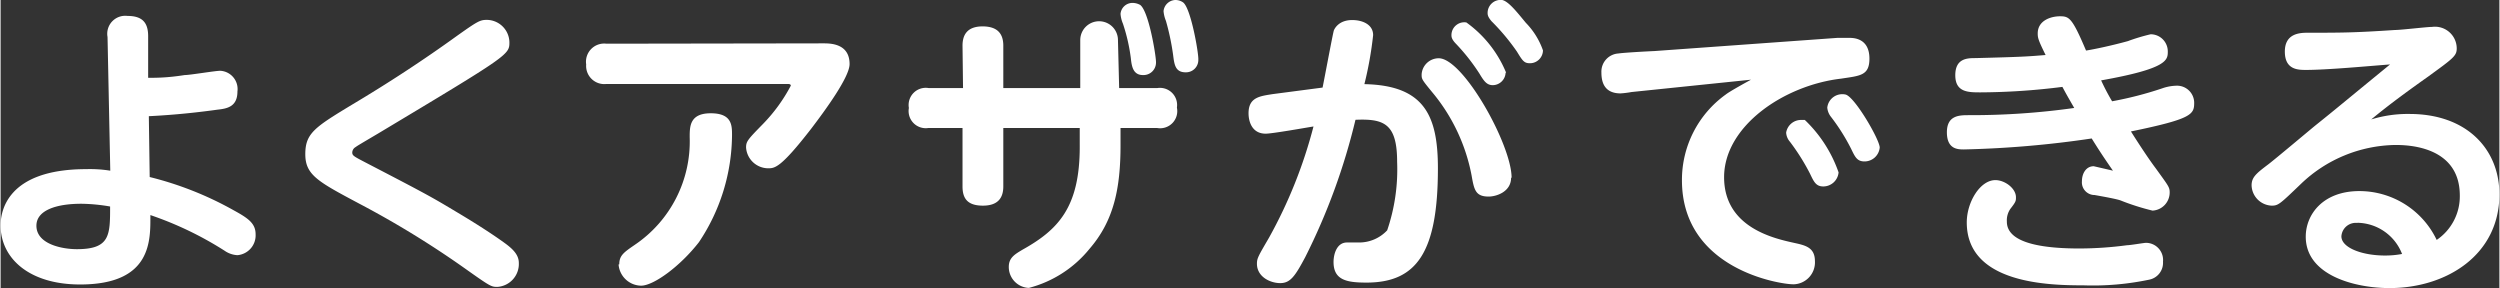
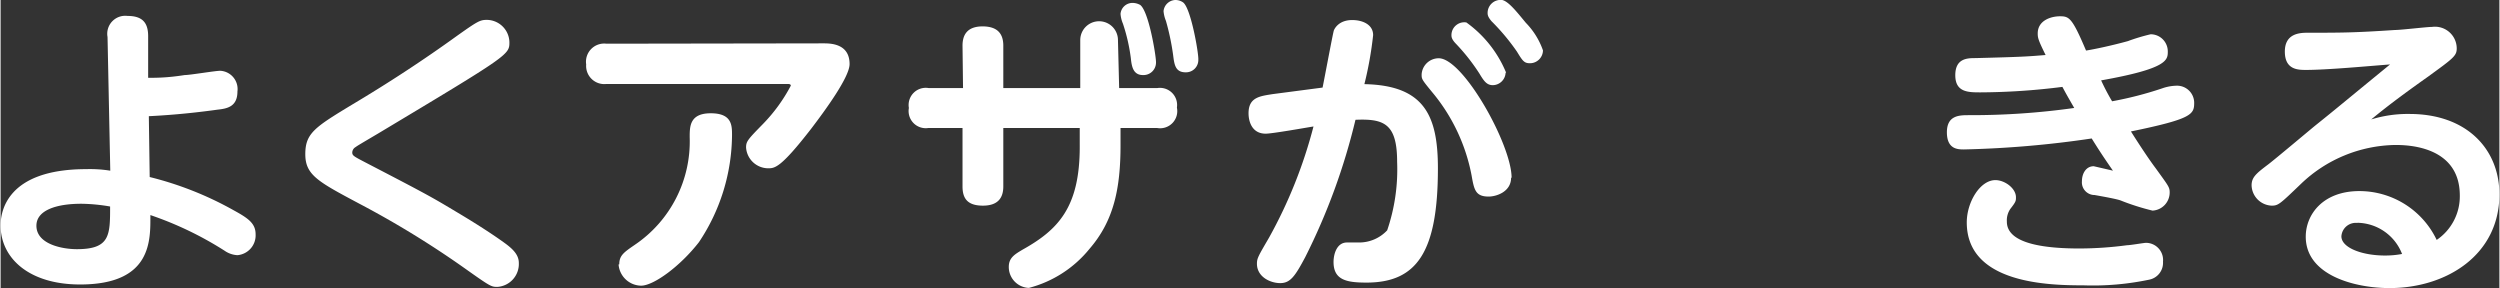
<svg xmlns="http://www.w3.org/2000/svg" viewBox="0 0 145.81 16.81" width="151" height="17.4">
  <rect x="0" y="0" width="145.81" height="16.81" fill="#333333" stroke="none" />
  <defs>
    <style>.cls-1{fill:#fff;}</style>
  </defs>
  <g id="レイヤー_2" data-name="レイヤー 2">
    <g id="レイヤー_1-2" data-name="レイヤー 1">
      <path class="cls-1" d="M8.7,10.33a19.64,19.64,0,0,1,4.9,1.94c.84.46,1.28.76,1.28,1.4a1.16,1.16,0,0,1-1.06,1.22,1.44,1.44,0,0,1-.75-.26,20.08,20.08,0,0,0-4.33-2.08c0,1.44.12,4.05-4.1,4.05-3,0-4.64-1.55-4.64-3.45,0-.78.34-3.28,5-3.28a7.42,7.42,0,0,1,1.4.09l-.16-7.8A1.05,1.05,0,0,1,7.41.93c.87,0,1.2.4,1.2,1.18l0,2.43c.48,0,1.12,0,2.13-.16.32,0,1.78-.25,2.08-.25a1.07,1.07,0,0,1,1,1.21c0,.9-.62,1-1.17,1.06-1.79.25-3.18.34-4,.38Zm-4,1.56c-1.4,0-2.61.36-2.61,1.28,0,1.09,1.53,1.37,2.36,1.37,1.94,0,1.94-.82,1.94-2.49A10.54,10.54,0,0,0,4.74,11.89Z" />
      <path class="cls-1" d="M20.52,6.1c2.08-1.24,4.12-2.57,6.1-4,1.2-.85,1.35-.94,1.75-.94a1.33,1.33,0,0,1,1.32,1.3c0,.73,0,.74-7.66,5.33-1.1.65-1.22.72-1.31.79a.38.38,0,0,0-.2.31c0,.19.08.23.79.6,3.62,1.88,3.83,2,5.38,2.93,1.31.78,2.23,1.4,2.75,1.78s.8.71.8,1.15A1.34,1.34,0,0,1,29,16.74c-.37,0-.39,0-1.94-1.1a54.8,54.8,0,0,0-6.12-3.75c-2.4-1.28-3.16-1.67-3.16-2.89S18.32,7.43,20.52,6.1Z" />
      <path class="cls-1" d="M48,2.53c.41,0,1.54,0,1.54,1.21,0,.76-1.44,2.72-2.24,3.77-1.79,2.31-2.13,2.31-2.52,2.31A1.3,1.3,0,0,1,43.5,8.61c0-.36.09-.46,1-1.39A9.57,9.57,0,0,0,46.11,5c0-.1-.12-.1-.21-.1H35.35a1.06,1.06,0,0,1-1.18-1.14,1.06,1.06,0,0,1,1.18-1.21Zm-11.9,12.9c0-.52.26-.7.9-1.14A7.28,7.28,0,0,0,40.21,8c0-.62,0-1.39,1.23-1.39s1.24.7,1.24,1.26a11.34,11.34,0,0,1-1.93,6.26c-1.07,1.38-2.63,2.54-3.38,2.54A1.34,1.34,0,0,1,36.06,15.43Z" />
      <path class="cls-1" d="M56.13,2.66c0-.62.27-1.12,1.17-1.12s1.21.46,1.21,1.12V5.14H63V2.34a1.1,1.1,0,1,1,2.2,0l.07,2.8h2.22a1,1,0,0,1,1.15,1.14,1,1,0,0,1-1.15,1.19H65.35v1c0,2.5-.38,4.4-1.81,6.05A6.74,6.74,0,0,1,60,16.8a1.22,1.22,0,0,1-1.17-1.23c0-.53.35-.73.8-1,2.06-1.15,3.34-2.45,3.34-6V7.47H58.51v3.41c0,.62-.27,1.12-1.19,1.12s-1.19-.44-1.19-1.12V7.47h-2A1,1,0,0,1,53,6.3a1,1,0,0,1,1.16-1.16h2Zm11.29,1a.73.73,0,0,1-.76.72c-.58,0-.66-.51-.71-1a10.55,10.55,0,0,0-.46-2,1.8,1.8,0,0,1-.14-.57.7.7,0,0,1,.71-.64.93.93,0,0,1,.44.12C67,.67,67.42,3.24,67.42,3.62Zm2.47-.18a.72.72,0,0,1-.74.74c-.61,0-.66-.46-.73-1A14.26,14.26,0,0,0,68,1.22a1.93,1.93,0,0,1-.14-.57A.72.72,0,0,1,68.54,0,.79.79,0,0,1,69,.14C69.45.47,69.89,3,69.89,3.44Z" />
      <path class="cls-1" d="M77.14,5.11c.11-.53.61-3.22.66-3.34s.3-.6,1.07-.6c.6,0,1.22.26,1.22.88a21.15,21.15,0,0,1-.51,2.86c3.48.07,4.29,1.81,4.29,4.91,0,4.88-1.22,6.67-4.17,6.67-1.14,0-1.92-.14-1.92-1.2,0-.48.2-1.14.78-1.14l.73,0a2.24,2.24,0,0,0,1.62-.71,11,11,0,0,0,.58-4c0-2.24-.78-2.52-2.43-2.45A36.71,36.71,0,0,1,76.13,15c-.59,1.11-.87,1.52-1.46,1.52s-1.36-.37-1.36-1.13c0-.32.07-.43.71-1.53a27.51,27.51,0,0,0,2.59-6.48c-.44.07-2.4.42-2.79.42-.82,0-1-.74-1-1.19,0-.94.67-1,1.42-1.12Zm11,5.26c0,.83-.87,1.1-1.31,1.1-.78,0-.85-.41-1-1.26a10.68,10.68,0,0,0-2.17-4.68c-.74-.9-.74-.9-.74-1.19a1,1,0,0,1,1-.94C85.35,3.4,88.17,8.45,88.17,10.37Zm-.32-6.13a.76.76,0,0,1-.74.73c-.36,0-.52-.23-.79-.68a11.64,11.64,0,0,0-1.4-1.77c-.23-.25-.23-.38-.23-.48a.75.75,0,0,1,.87-.73A6.79,6.79,0,0,1,87.85,4.24ZM89,1.33a4.37,4.37,0,0,1,1,1.61.76.76,0,0,1-.76.75c-.34,0-.43-.14-.76-.68A12.6,12.6,0,0,0,87,1.24c-.23-.27-.23-.39-.23-.5A.76.76,0,0,1,87.62,0C88,.08,88.51.74,89,1.33Z" />
-       <path class="cls-1" d="M95.17,5.37a5.43,5.43,0,0,1-.64.08c-1,0-1.12-.73-1.12-1.23a1.06,1.06,0,0,1,1-1.1c.32-.05,1.8-.13,2.08-.14l10.69-.77c.07,0,.46,0,.69,0s1.18,0,1.18,1.21c0,1-.55,1-1.66,1.17-3.33.39-6.82,2.77-6.82,5.75s3,3.59,4.12,3.84c.64.14,1.18.27,1.18,1.06a1.28,1.28,0,0,1-1.25,1.35c-.83,0-6.51-.9-6.51-6.07a6.13,6.13,0,0,1,2.55-5c.22-.18,1.26-.75,1.48-.87Zm12.08,4.69a.9.9,0,0,1-.89.82c-.43,0-.55-.27-.78-.75a12.48,12.48,0,0,0-1.17-1.86.89.89,0,0,1-.22-.53A.88.88,0,0,1,105.1,7h.18A7.74,7.74,0,0,1,107.25,10.06Zm2.4-1.45a.89.89,0,0,1-.89.81c-.43,0-.55-.26-.78-.74a11.61,11.61,0,0,0-1.18-1.87,1,1,0,0,1-.21-.53.88.88,0,0,1,1.08-.76C108.22,5.69,109.65,8.16,109.65,8.61Z" />
      <path class="cls-1" d="M123.21,5.91a21,21,0,0,0,2.91-.75A2.7,2.7,0,0,1,127,5,1,1,0,0,1,128,6c0,.68-.14.94-3.69,1.67.39.62,1,1.56,1.46,2.17.72,1,.8,1.08.8,1.38a1.06,1.06,0,0,1-1,1.07,13.76,13.76,0,0,1-1.88-.6c-.27-.09-1-.22-1.5-.31a.74.74,0,0,1-.74-.81c0-.43.23-.87.69-.87,0,0,1,.23,1.12.26-.62-.89-.91-1.35-1.24-1.88a59.31,59.31,0,0,1-7.45.64c-.35,0-1,0-1-1s.74-1,1.29-1A42.9,42.9,0,0,0,121,6.3c-.43-.75-.46-.8-.69-1.23a38.89,38.89,0,0,1-4.78.32c-.71,0-1.47,0-1.47-1s.72-1,1.19-1c2.71-.07,3-.09,4.08-.18-.43-.87-.46-1-.46-1.26,0-.75.76-1,1.3-1s.71.09,1.52,2c.45-.07,1.46-.28,2.44-.55A11,11,0,0,1,125.46,2a1,1,0,0,1,1,1c0,.5,0,1-3.89,1.69A12.68,12.68,0,0,0,123.21,5.91Zm-1.89,8.59a21.53,21.53,0,0,0,2.76-.19c.19,0,1-.14,1.1-.14a1,1,0,0,1,1,1.1,1,1,0,0,1-.81,1.05,16,16,0,0,1-3.84.33c-2,0-6.8-.09-6.8-3.67,0-1.19.78-2.47,1.67-2.47.55,0,1.2.48,1.2,1,0,.21,0,.26-.32.67a1.17,1.17,0,0,0-.21.75C117.06,14.31,119.58,14.5,121.32,14.5Z" />
      <path class="cls-1" d="M134.53,4.08c-.46,0-1.24,0-1.24-1.07s.88-1.1,1.35-1.1c1.93,0,2.68,0,5.08-.16.35,0,1.86-.18,2.16-.18a1.27,1.27,0,0,1,1.44,1.25c0,.44-.18.57-1.74,1.7-1.1.78-2.2,1.58-3.25,2.45a7.19,7.19,0,0,1,2.24-.32c3.34,0,5.24,2.06,5.24,4.69,0,3.55-3.11,5.47-6.41,5.47-2,0-4.89-.73-4.89-3,0-1.29,1-2.66,3.13-2.66A5,5,0,0,1,142.15,14a3.07,3.07,0,0,0,1.35-2.59c0-2.95-3.18-2.95-3.77-2.95a8.12,8.12,0,0,0-5.5,2.27C133,11.91,132.91,12,132.52,12a1.22,1.22,0,0,1-1.17-1.19c0-.48.3-.71,1-1.24.44-.34,2.32-1.92,2.71-2.24,1.25-1,1.57-1.28,4.37-3.57C138.12,3.86,135.77,4.08,134.53,4.08Zm3,8.93a.84.84,0,0,0-.94.78c0,.66,1.19,1.12,2.54,1.12a5.25,5.25,0,0,0,1-.09A2.84,2.84,0,0,0,137.51,13Z" />
    </g>
  </g>
</svg>